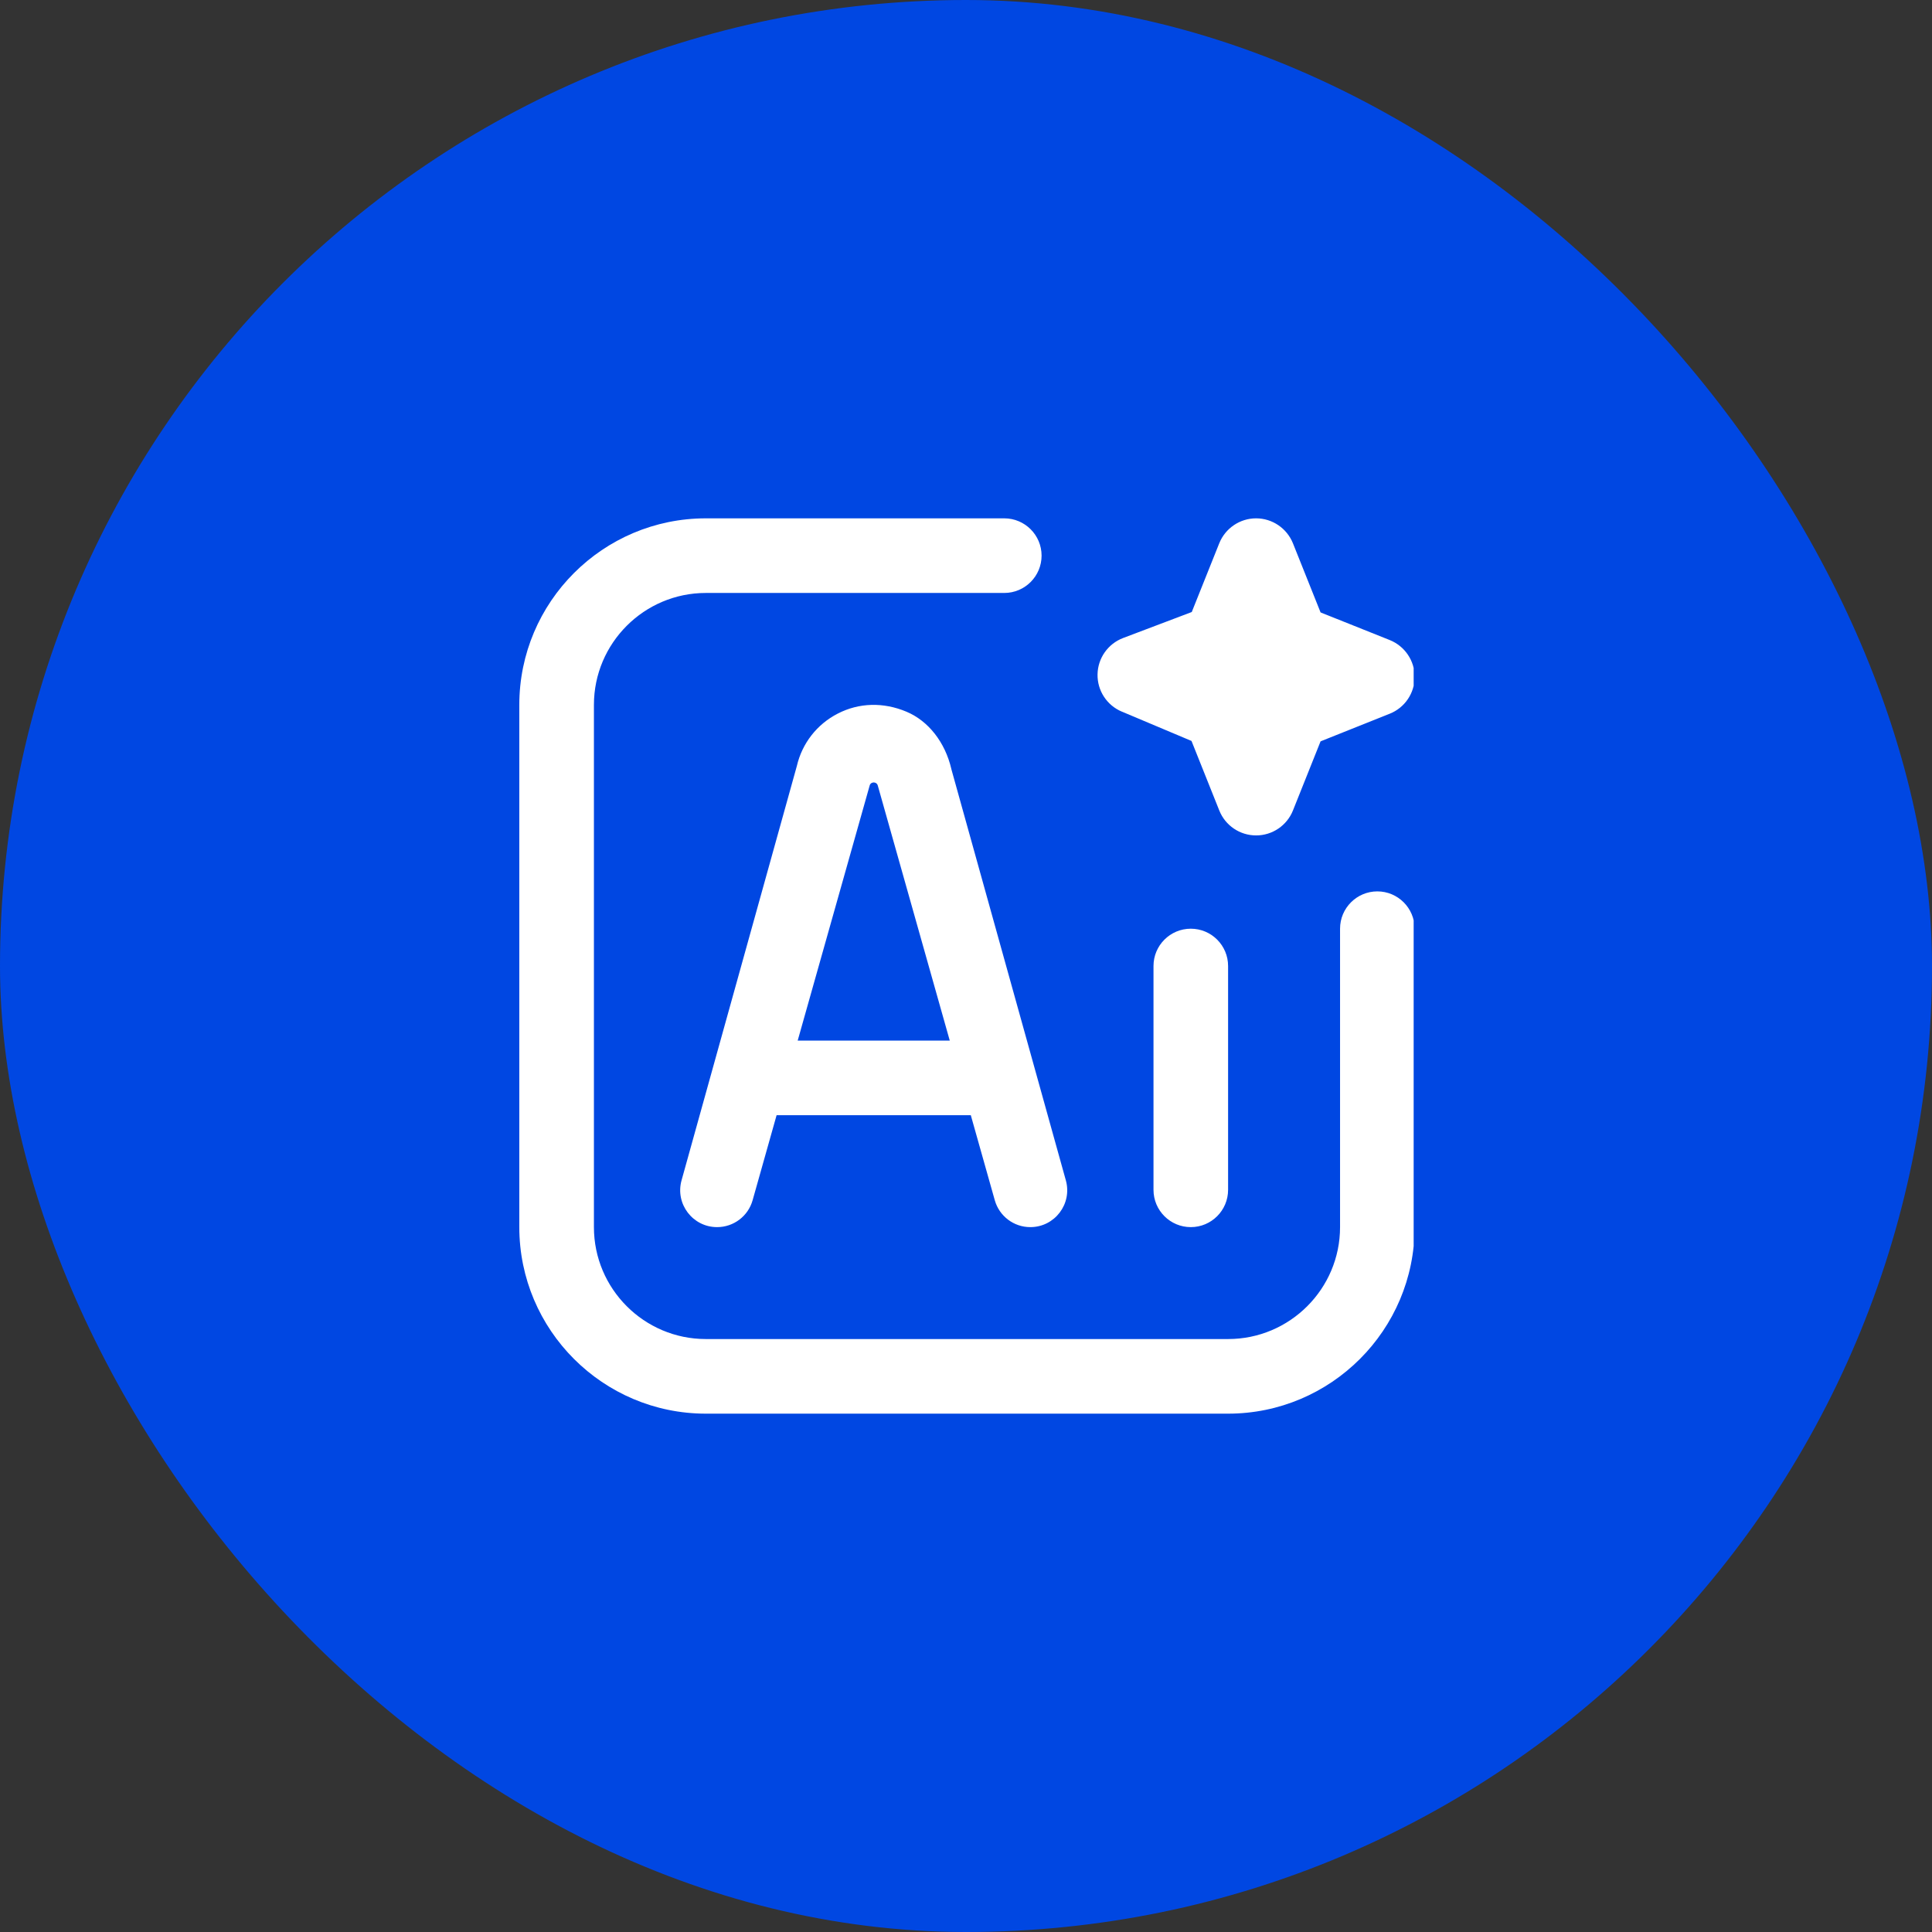
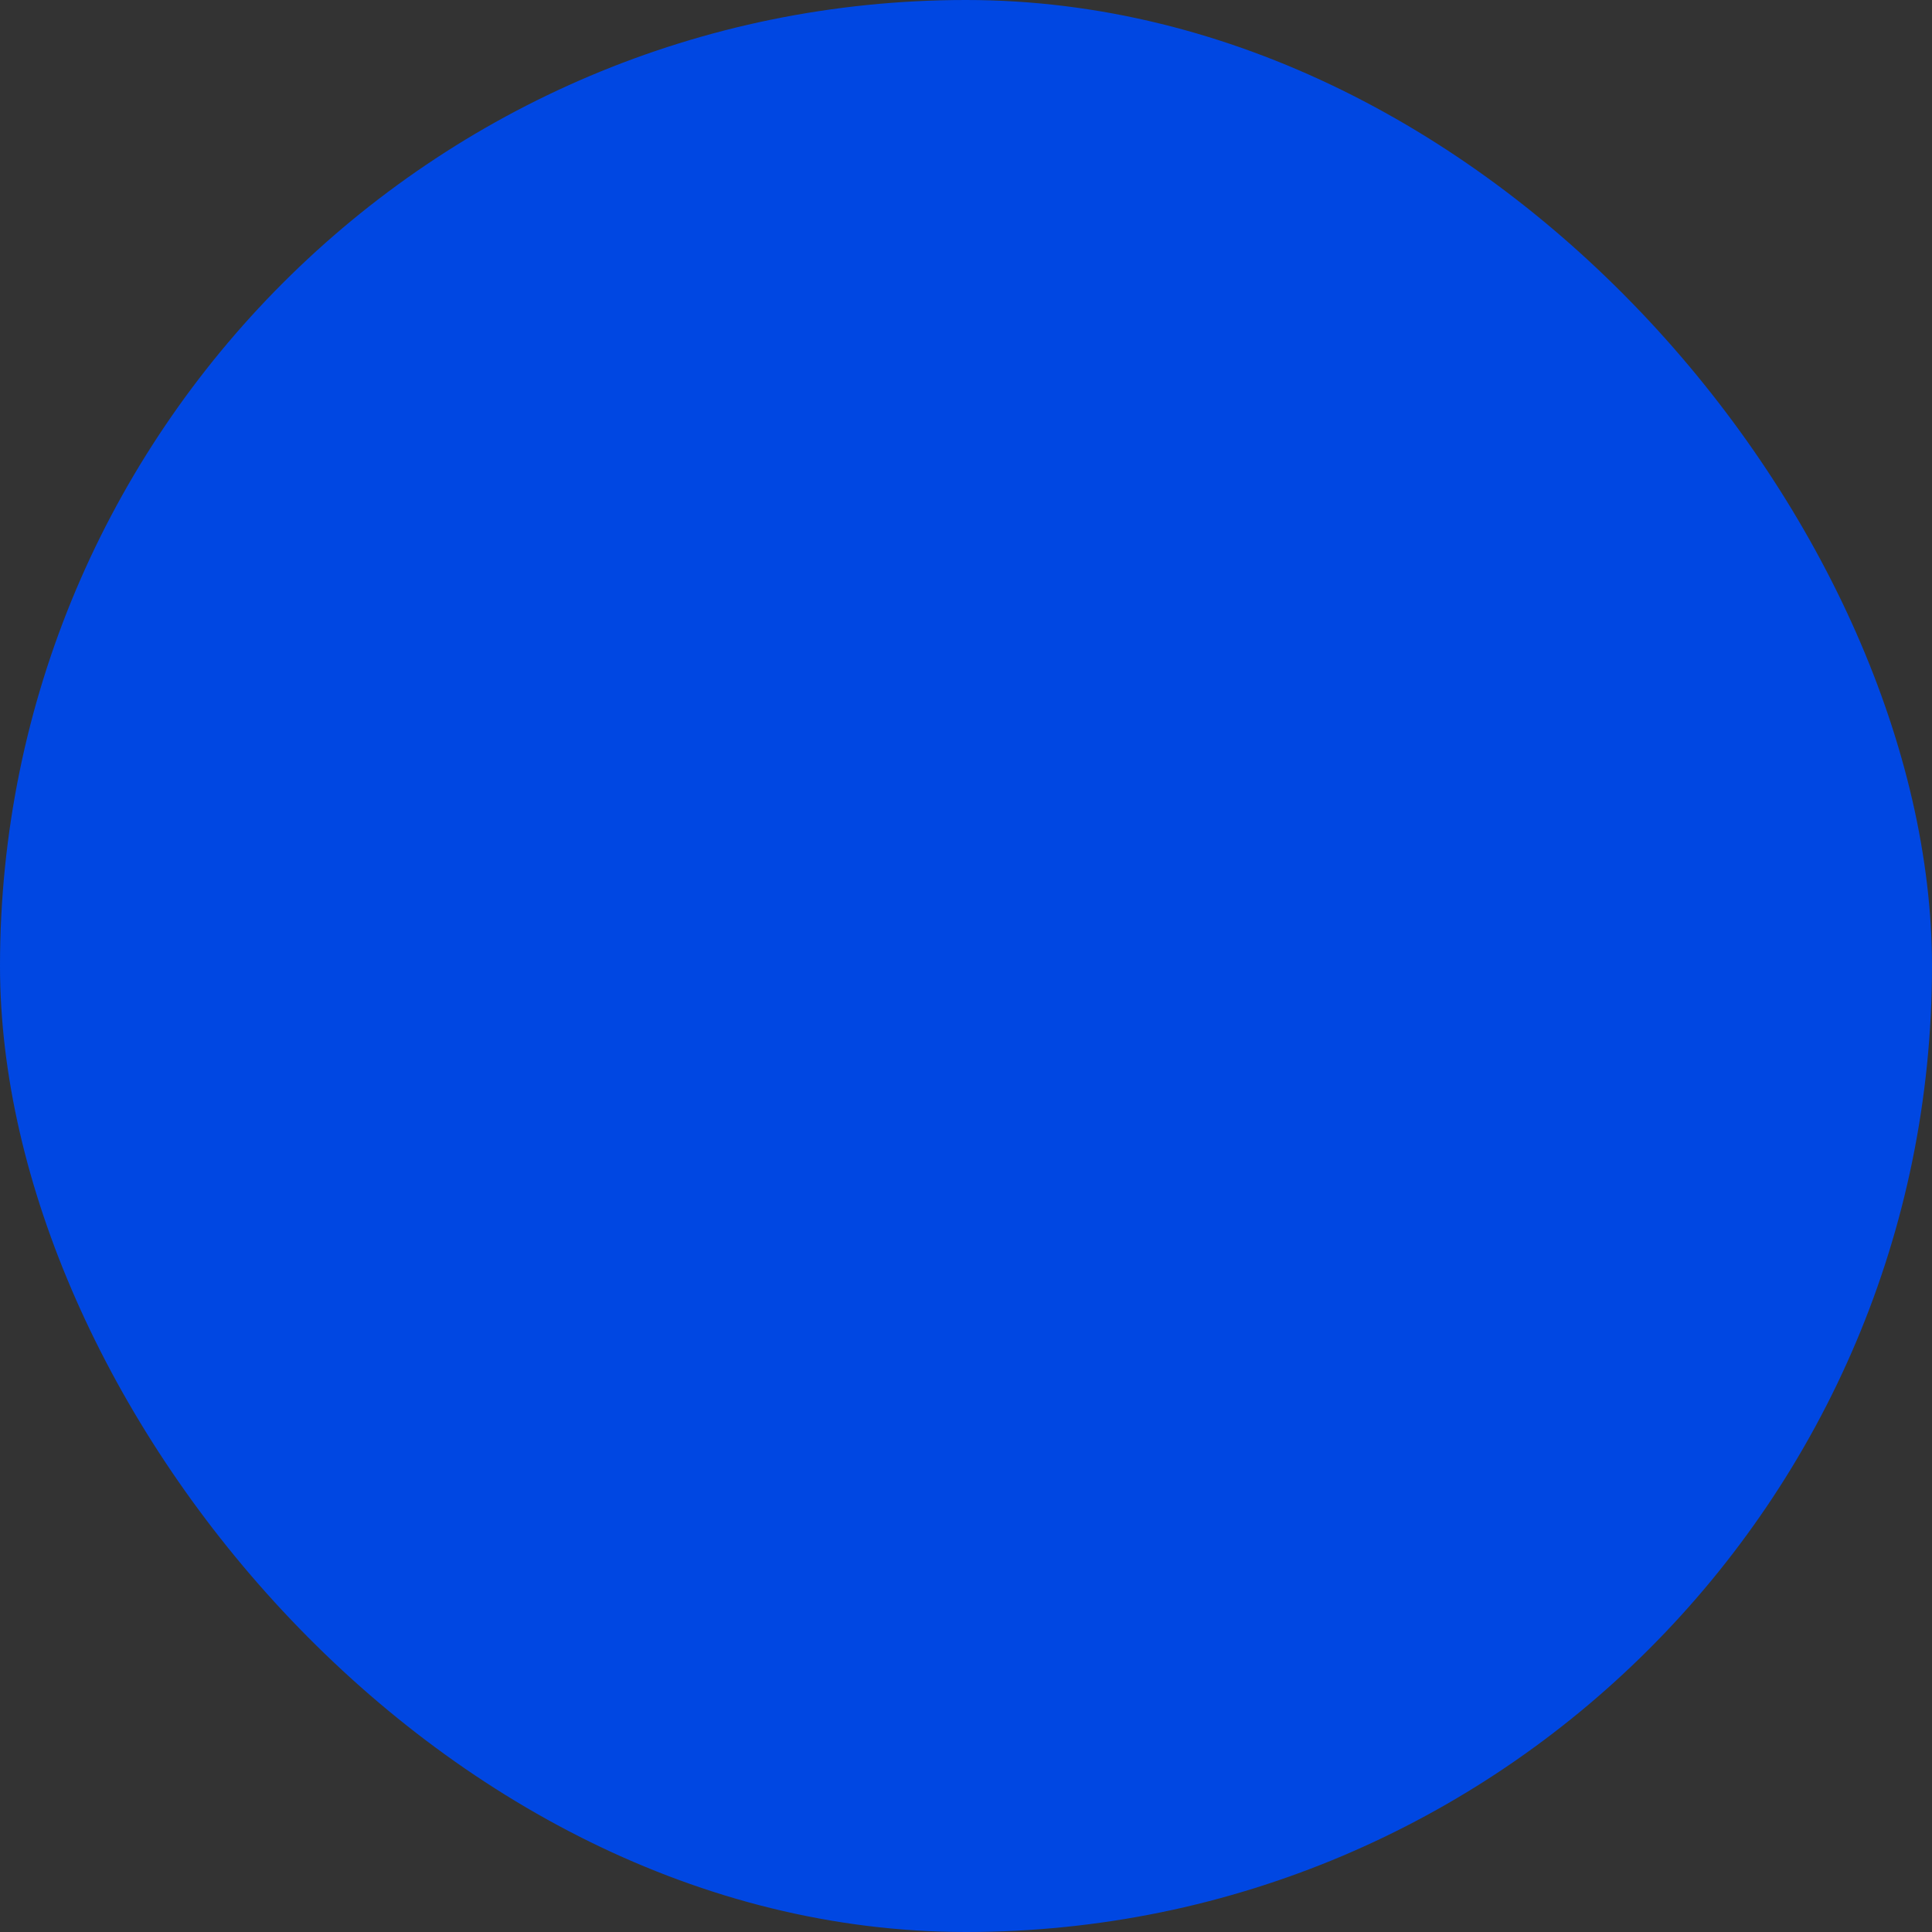
<svg xmlns="http://www.w3.org/2000/svg" width="82" height="82" viewBox="0 0 82 82" fill="none">
  <rect x="0" y="0" width="82" height="82" fill="#333333" stroke="none" />
  <rect width="82" height="82" rx="41" fill="#0047E2" />
  <g clip-path="url(#clip0_952_6878)">
-     <path d="M52.124 41V50.5C52.124 51.374 51.415 52.083 50.541 52.083C49.667 52.083 48.958 51.374 48.958 50.5V41C48.958 40.126 49.667 39.417 50.541 39.417C51.415 39.417 52.124 40.126 52.124 41ZM40.376 32.635L45.238 50.098C45.516 51.095 44.767 52.083 43.73 52.083C43.028 52.083 42.414 51.618 42.222 50.943L41.204 47.333H32.961L31.943 50.943C31.753 51.618 31.137 52.083 30.436 52.083C29.4 52.083 28.65 51.095 28.927 50.098L33.821 32.51C34.044 31.547 34.678 30.737 35.559 30.286C36.459 29.823 37.491 29.795 38.471 30.206C39.401 30.596 40.113 31.5 40.378 32.637L40.376 32.635ZM40.311 44.167L37.257 33.345C37.211 33.164 36.954 33.164 36.91 33.345L33.856 44.167H40.311ZM58.459 37.833C57.585 37.833 56.876 38.543 56.876 39.417V52.083C56.876 54.702 54.745 56.833 52.126 56.833H29.958C27.339 56.833 25.208 54.702 25.208 52.083V29.917C25.208 27.298 27.339 25.167 29.958 25.167H42.624C43.498 25.167 44.208 24.457 44.208 23.583C44.208 22.709 43.498 22 42.624 22H29.958C25.592 22 22.041 25.551 22.041 29.917V52.083C22.041 56.449 25.592 60 29.958 60H52.124C56.49 60 60.041 56.449 60.041 52.083V39.417C60.041 38.543 59.332 37.833 58.458 37.833H58.459ZM47.613 30.202L50.571 31.448L51.751 34.401C52.006 35.04 52.625 35.458 53.313 35.458C54.002 35.458 54.62 35.039 54.876 34.401L56.049 31.465L58.985 30.292C59.625 30.037 60.043 29.418 60.043 28.729C60.043 28.04 59.623 27.423 58.985 27.166L56.049 25.993L54.876 23.058C54.618 22.42 53.999 22 53.312 22C52.625 22 52.006 22.42 51.749 23.058L50.582 25.976L47.669 27.079C47.026 27.323 46.595 27.934 46.583 28.622C46.57 29.31 46.978 29.936 47.612 30.203L47.613 30.202Z" fill="white" />
-   </g>
+     </g>
  <defs>
    <clipPath id="clip0_952_6878">
      <rect width="38" height="38" fill="white" transform="translate(22 22)" />
    </clipPath>
  </defs>
</svg>